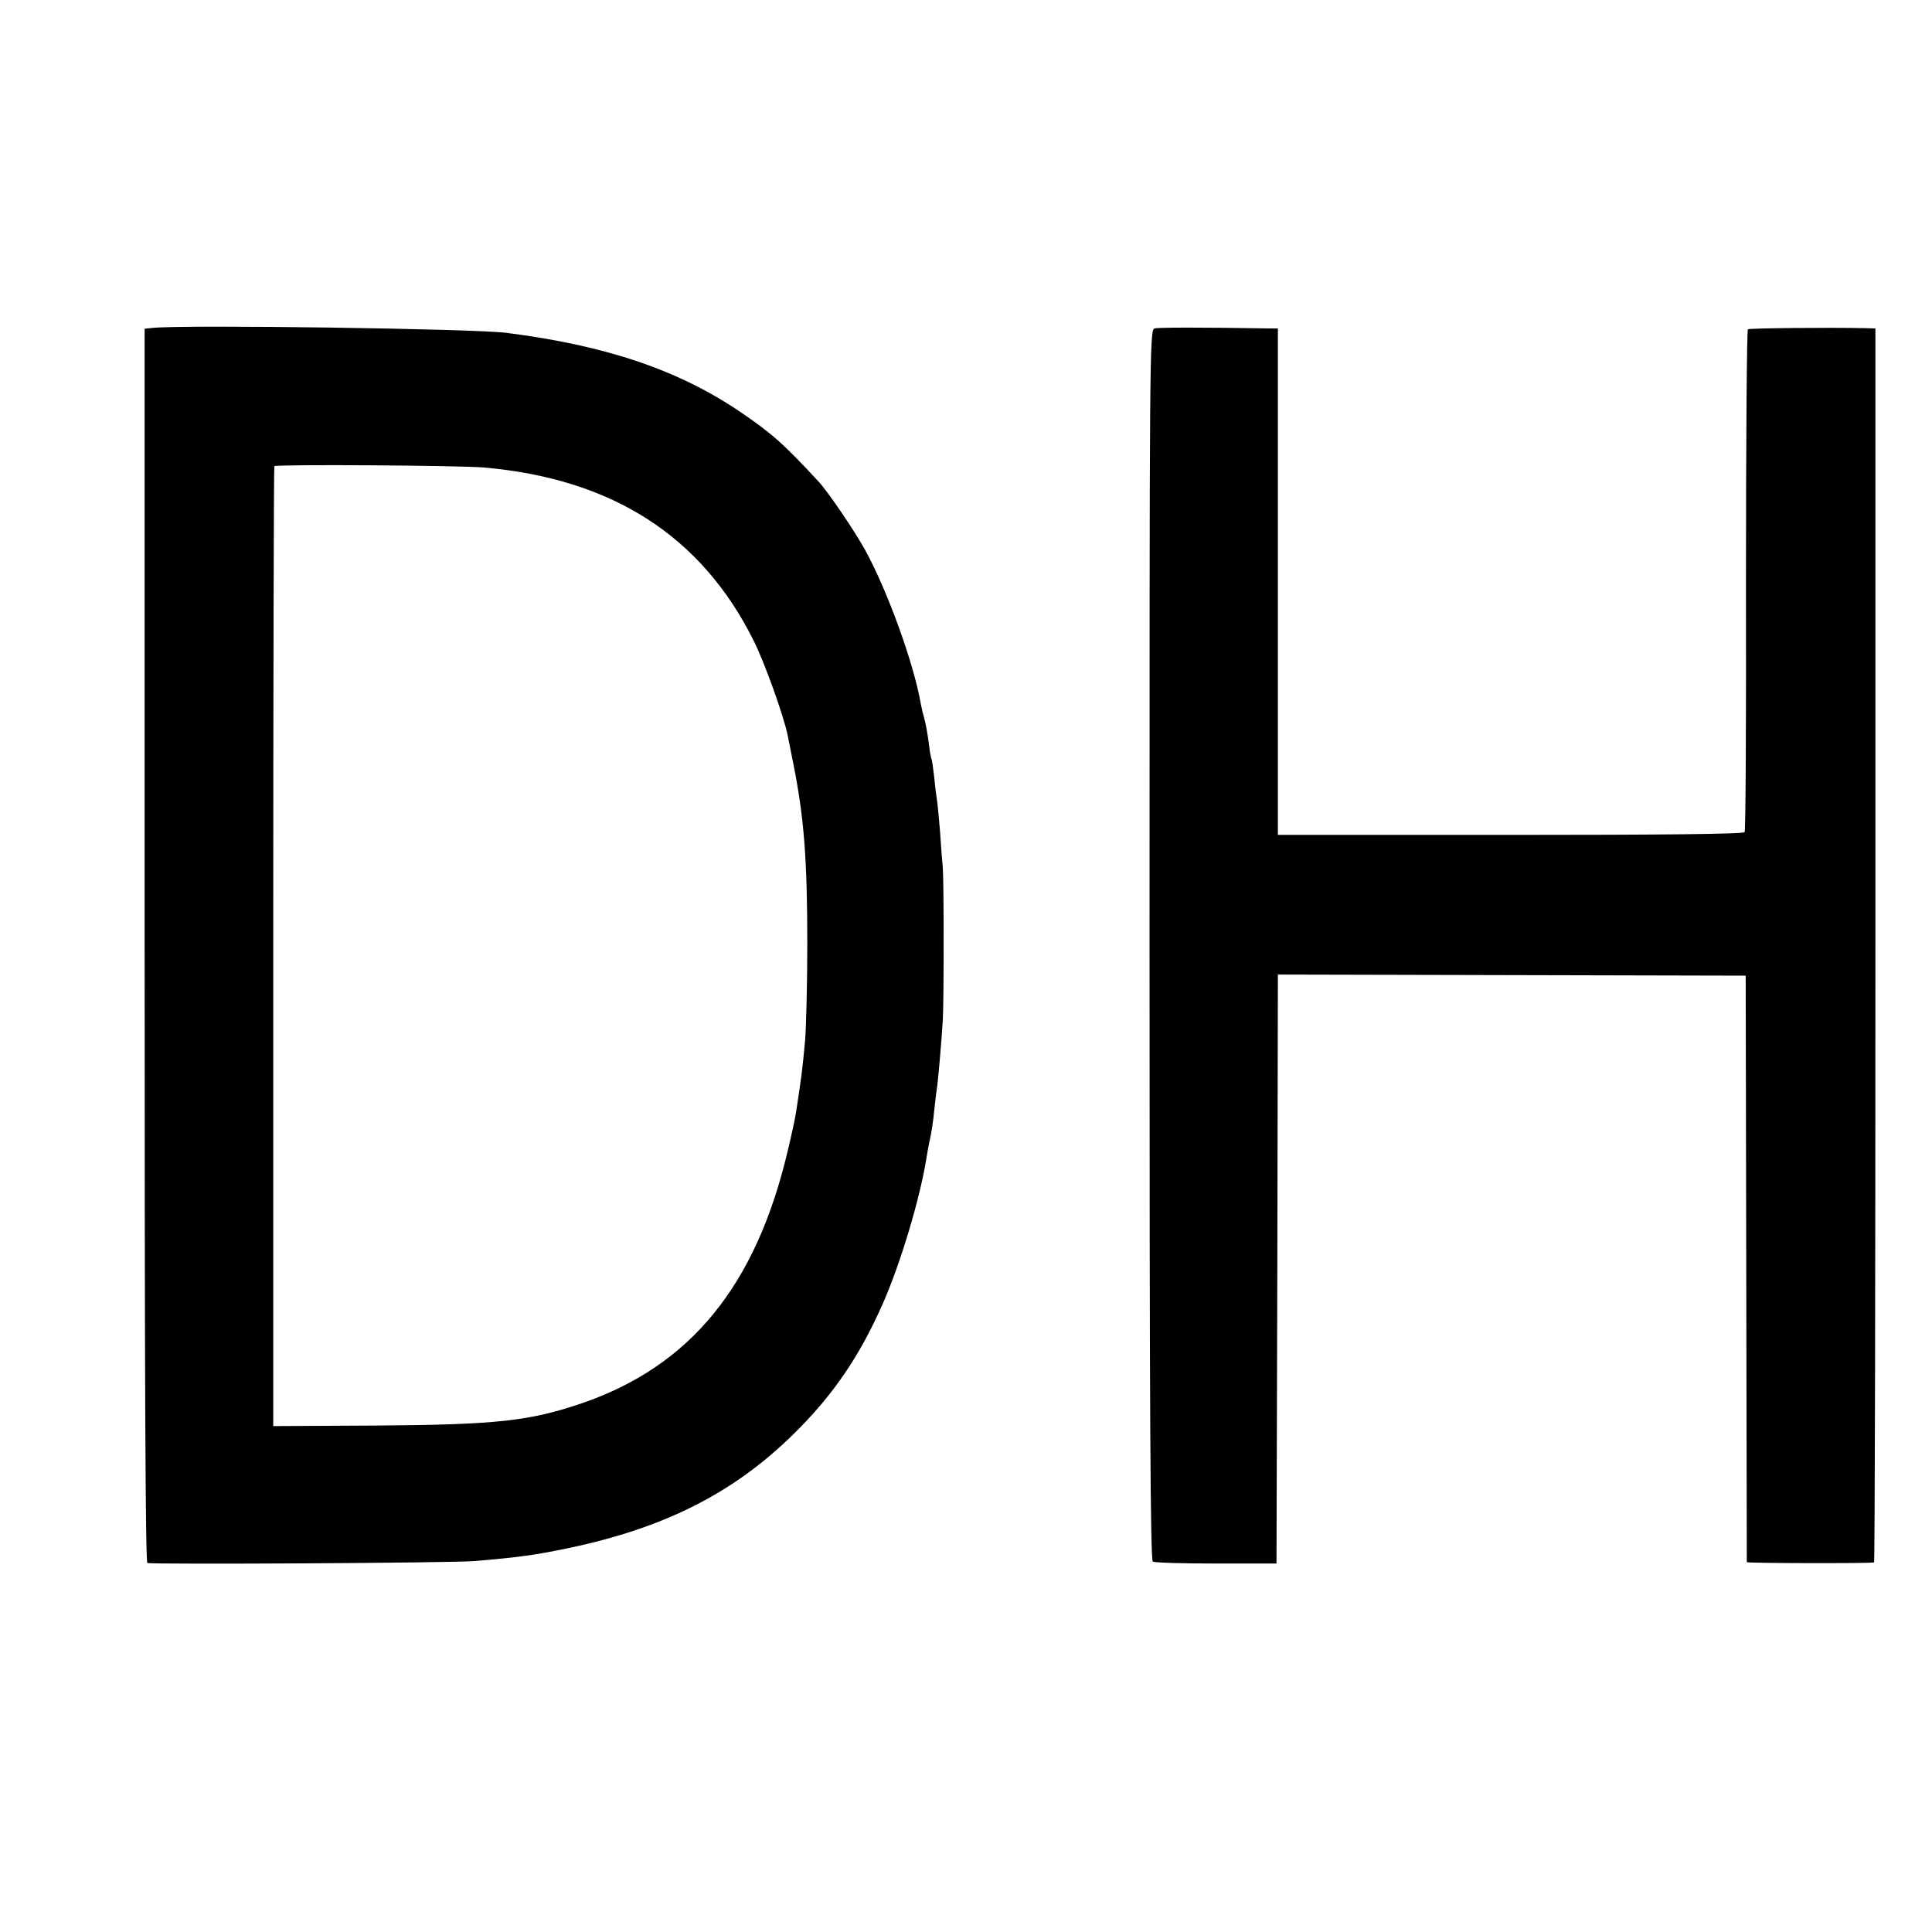
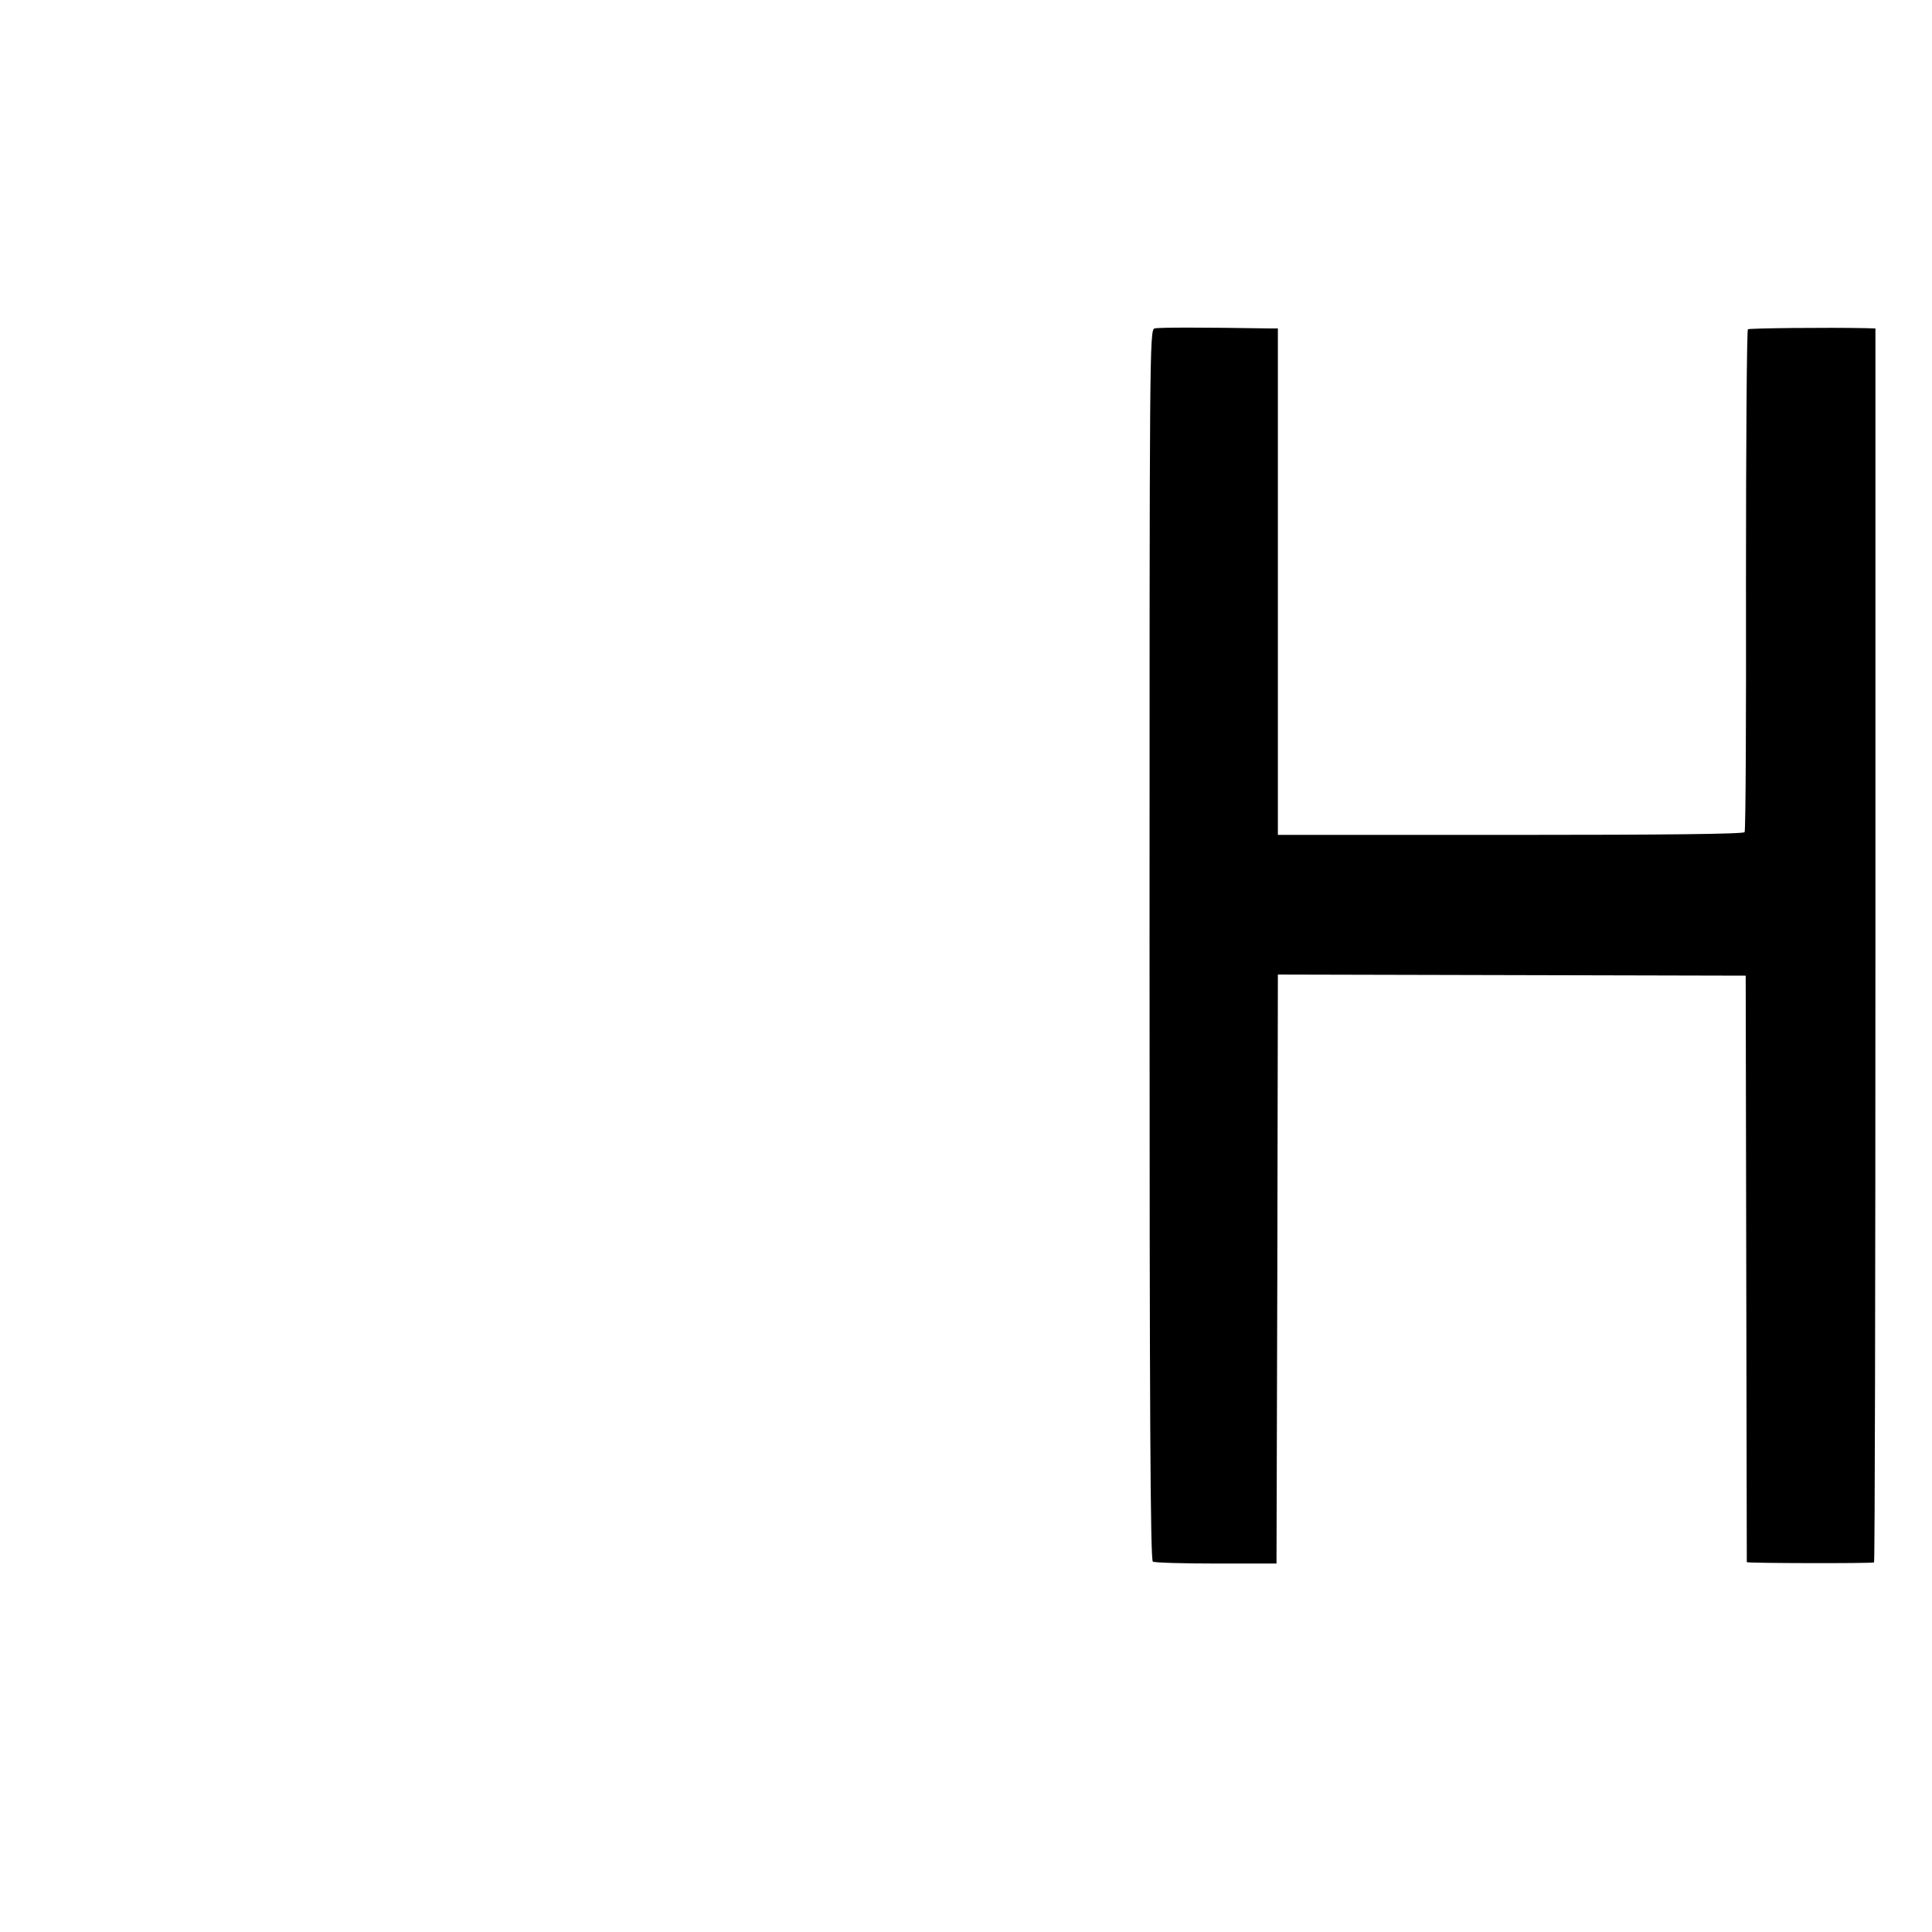
<svg xmlns="http://www.w3.org/2000/svg" version="1.0" width="700pt" height="700pt" viewBox="0 0 700 700" preserveAspectRatio="xMidYMid meet">
  <g transform="translate(0,700) scale(0.1,-0.1)" fill="#000000" stroke="none">
-     <path d="M554 5812 l-30 -3 0 -2234 c0 -1580 3 -2235 10 -2238 20 -6 1101 0 1186 7 164 14 220 22 340 47 348 73 599 200 815 413 143 140 241 284 325 476 63 143 133 377 156 520 3 19 9 53 14 75 5 22 12 68 15 103 4 35 8 71 10 81 3 18 16 161 21 246 4 68 4 500 0 550 -2 22 -7 81 -10 132 -4 50 -9 101 -11 113 -2 12 -7 49 -10 83 -4 34 -8 64 -10 67 -2 4 -6 26 -9 51 -6 49 -13 82 -20 107 -3 9 -7 29 -10 43 -25 145 -121 411 -203 559 -39 70 -132 207 -167 245 -125 135 -167 173 -283 252 -224 152 -486 241 -848 287 -115 15 -1161 30 -1281 18z m1201 -506 c464 -41 786 -248 975 -626 40 -79 111 -278 124 -345 3 -16 12 -61 20 -100 39 -195 51 -346 51 -655 0 -140 -4 -298 -8 -350 -10 -107 -12 -124 -32 -255 -3 -22 -17 -87 -31 -145 -115 -488 -352 -779 -745 -914 -191 -65 -309 -78 -746 -81 l-373 -2 0 1737 c0 955 2 1739 4 1741 7 7 675 3 761 -5z" />
    <path d="M4183 5810 c-18 -5 -18 -86 -18 -2233 0 -1703 3 -2229 12 -2235 6 -4 110 -7 230 -7 l218 0 3 1067 2 1067 848 -2 847 -2 2 -1060 c1 -583 2 -1062 2 -1065 1 -4 444 -5 461 -1 3 0 5 1007 5 2236 l0 2235 -35 1 c-135 3 -420 0 -427 -4 -4 -3 -7 -412 -7 -909 1 -496 -1 -907 -5 -913 -4 -7 -298 -10 -849 -10 l-842 0 0 918 0 917 -27 0 c-249 4 -405 4 -420 0z" />
  </g>
</svg>